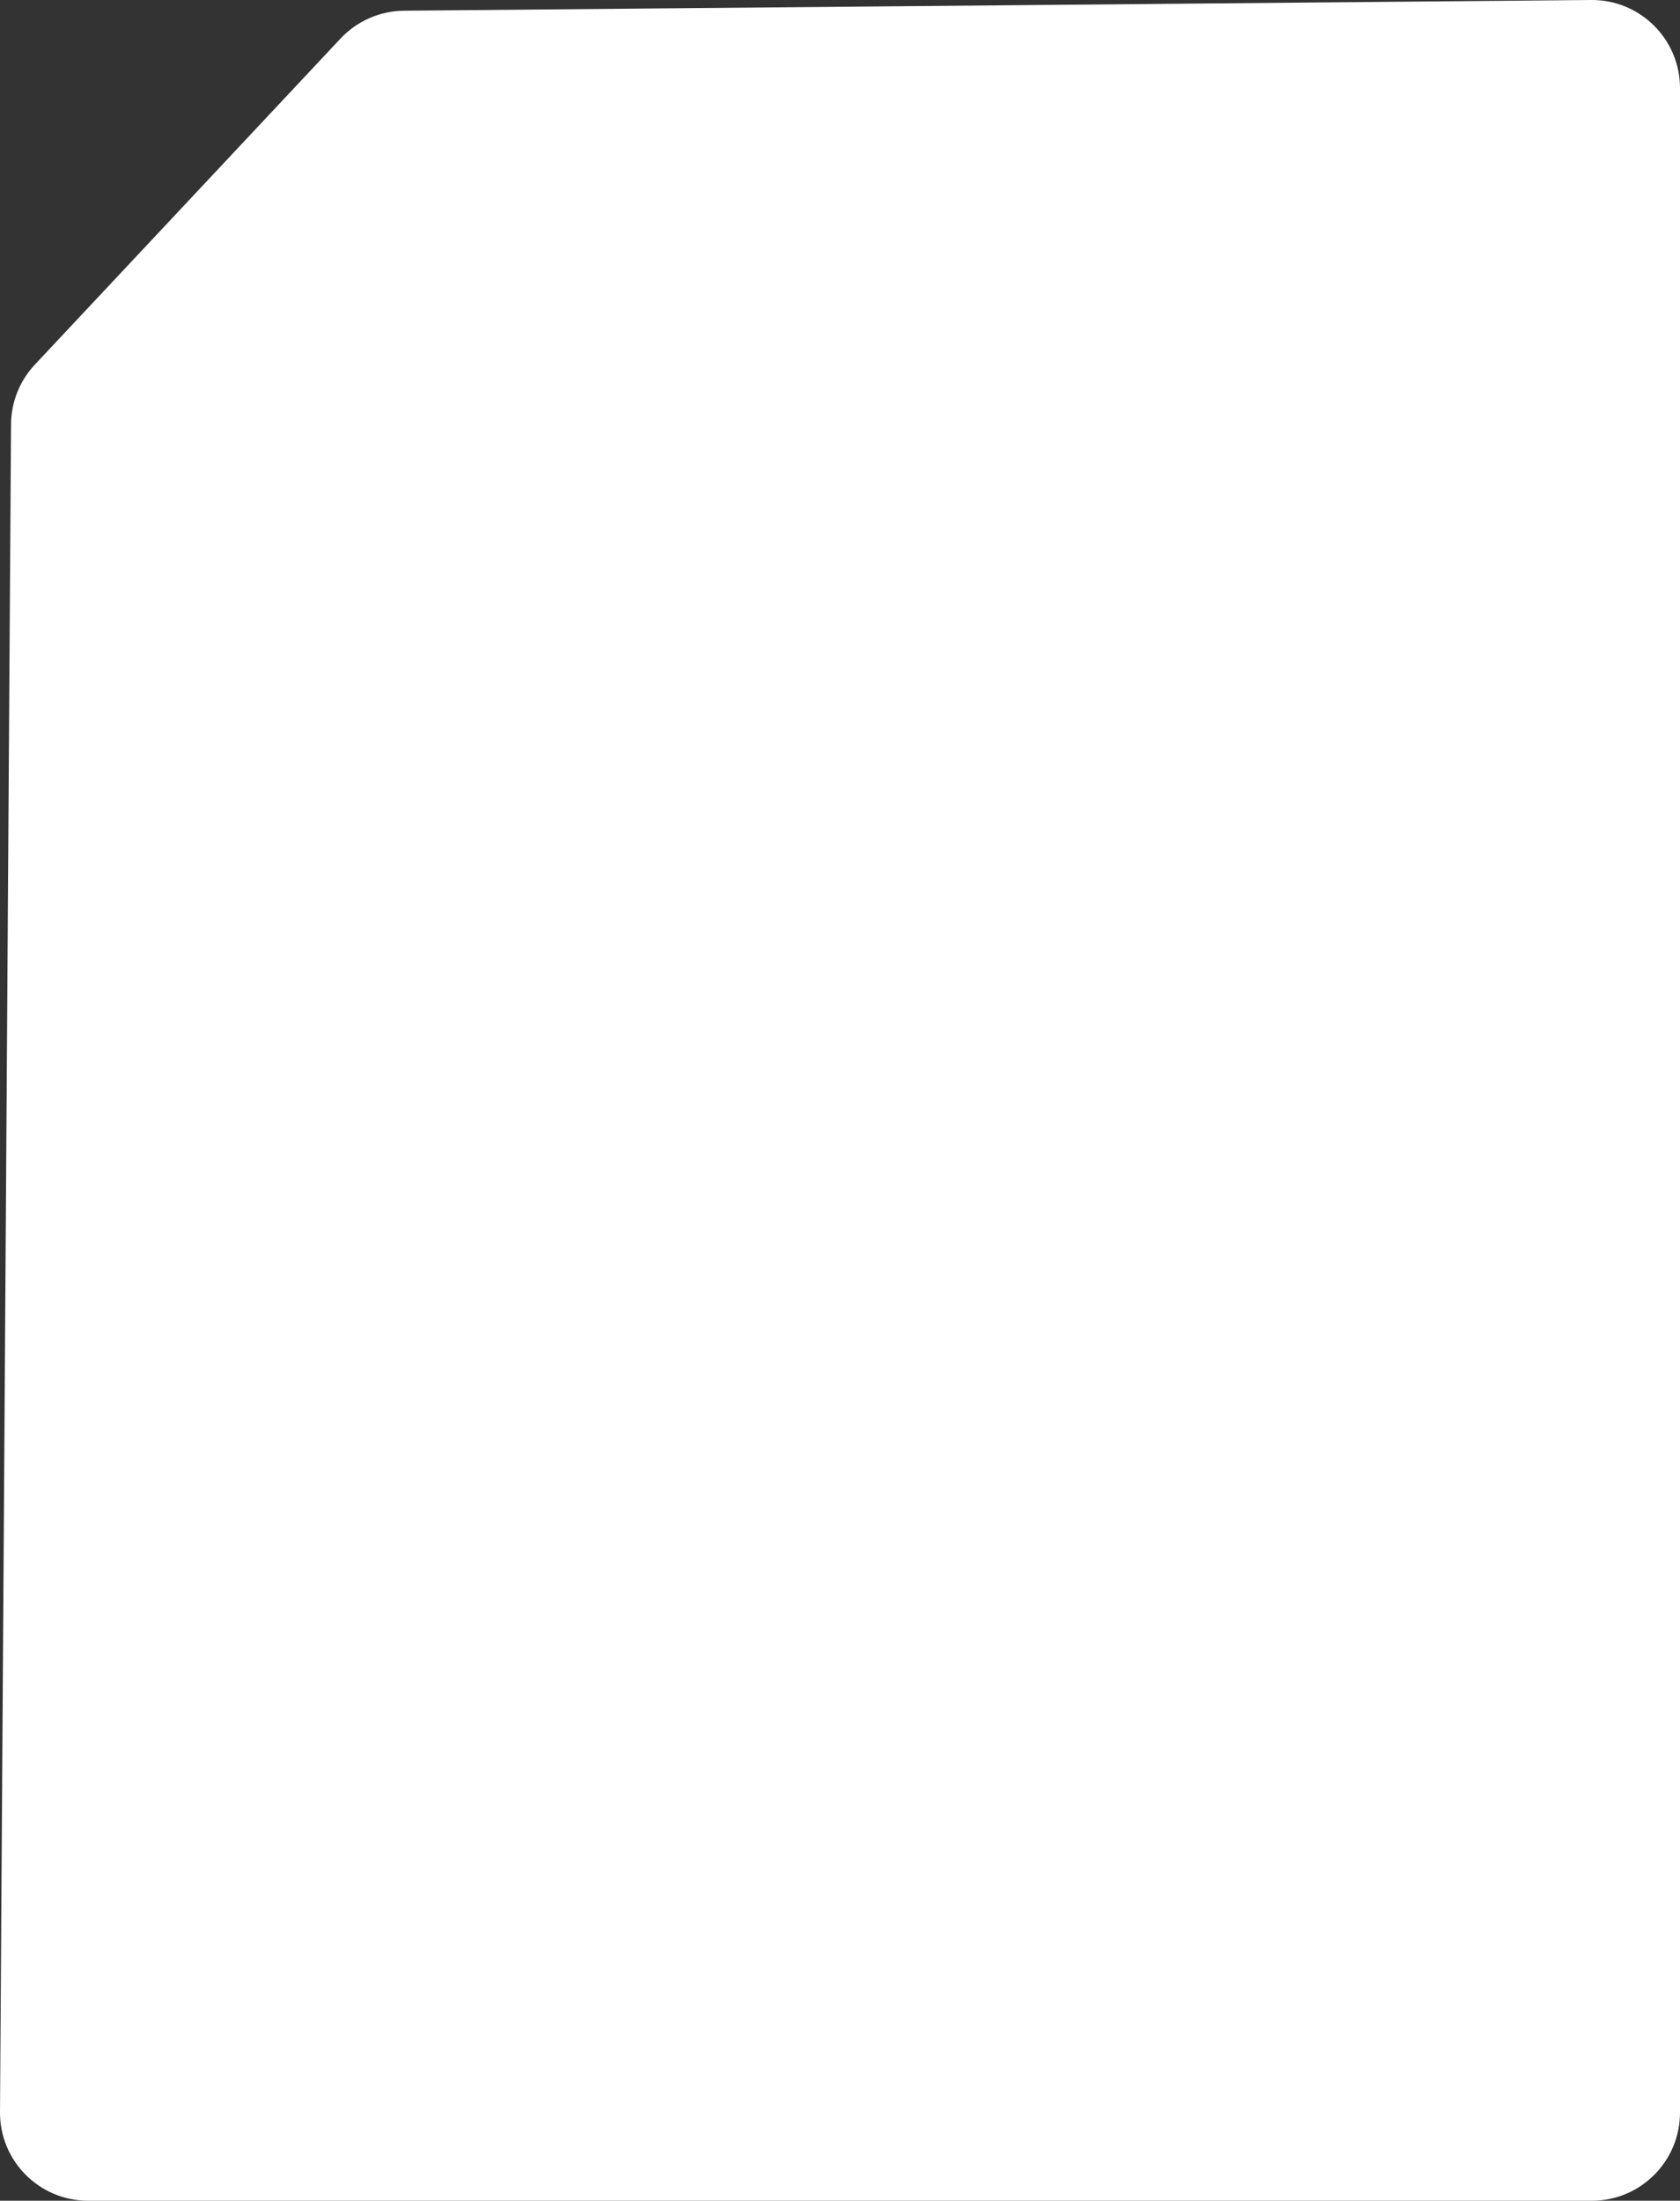
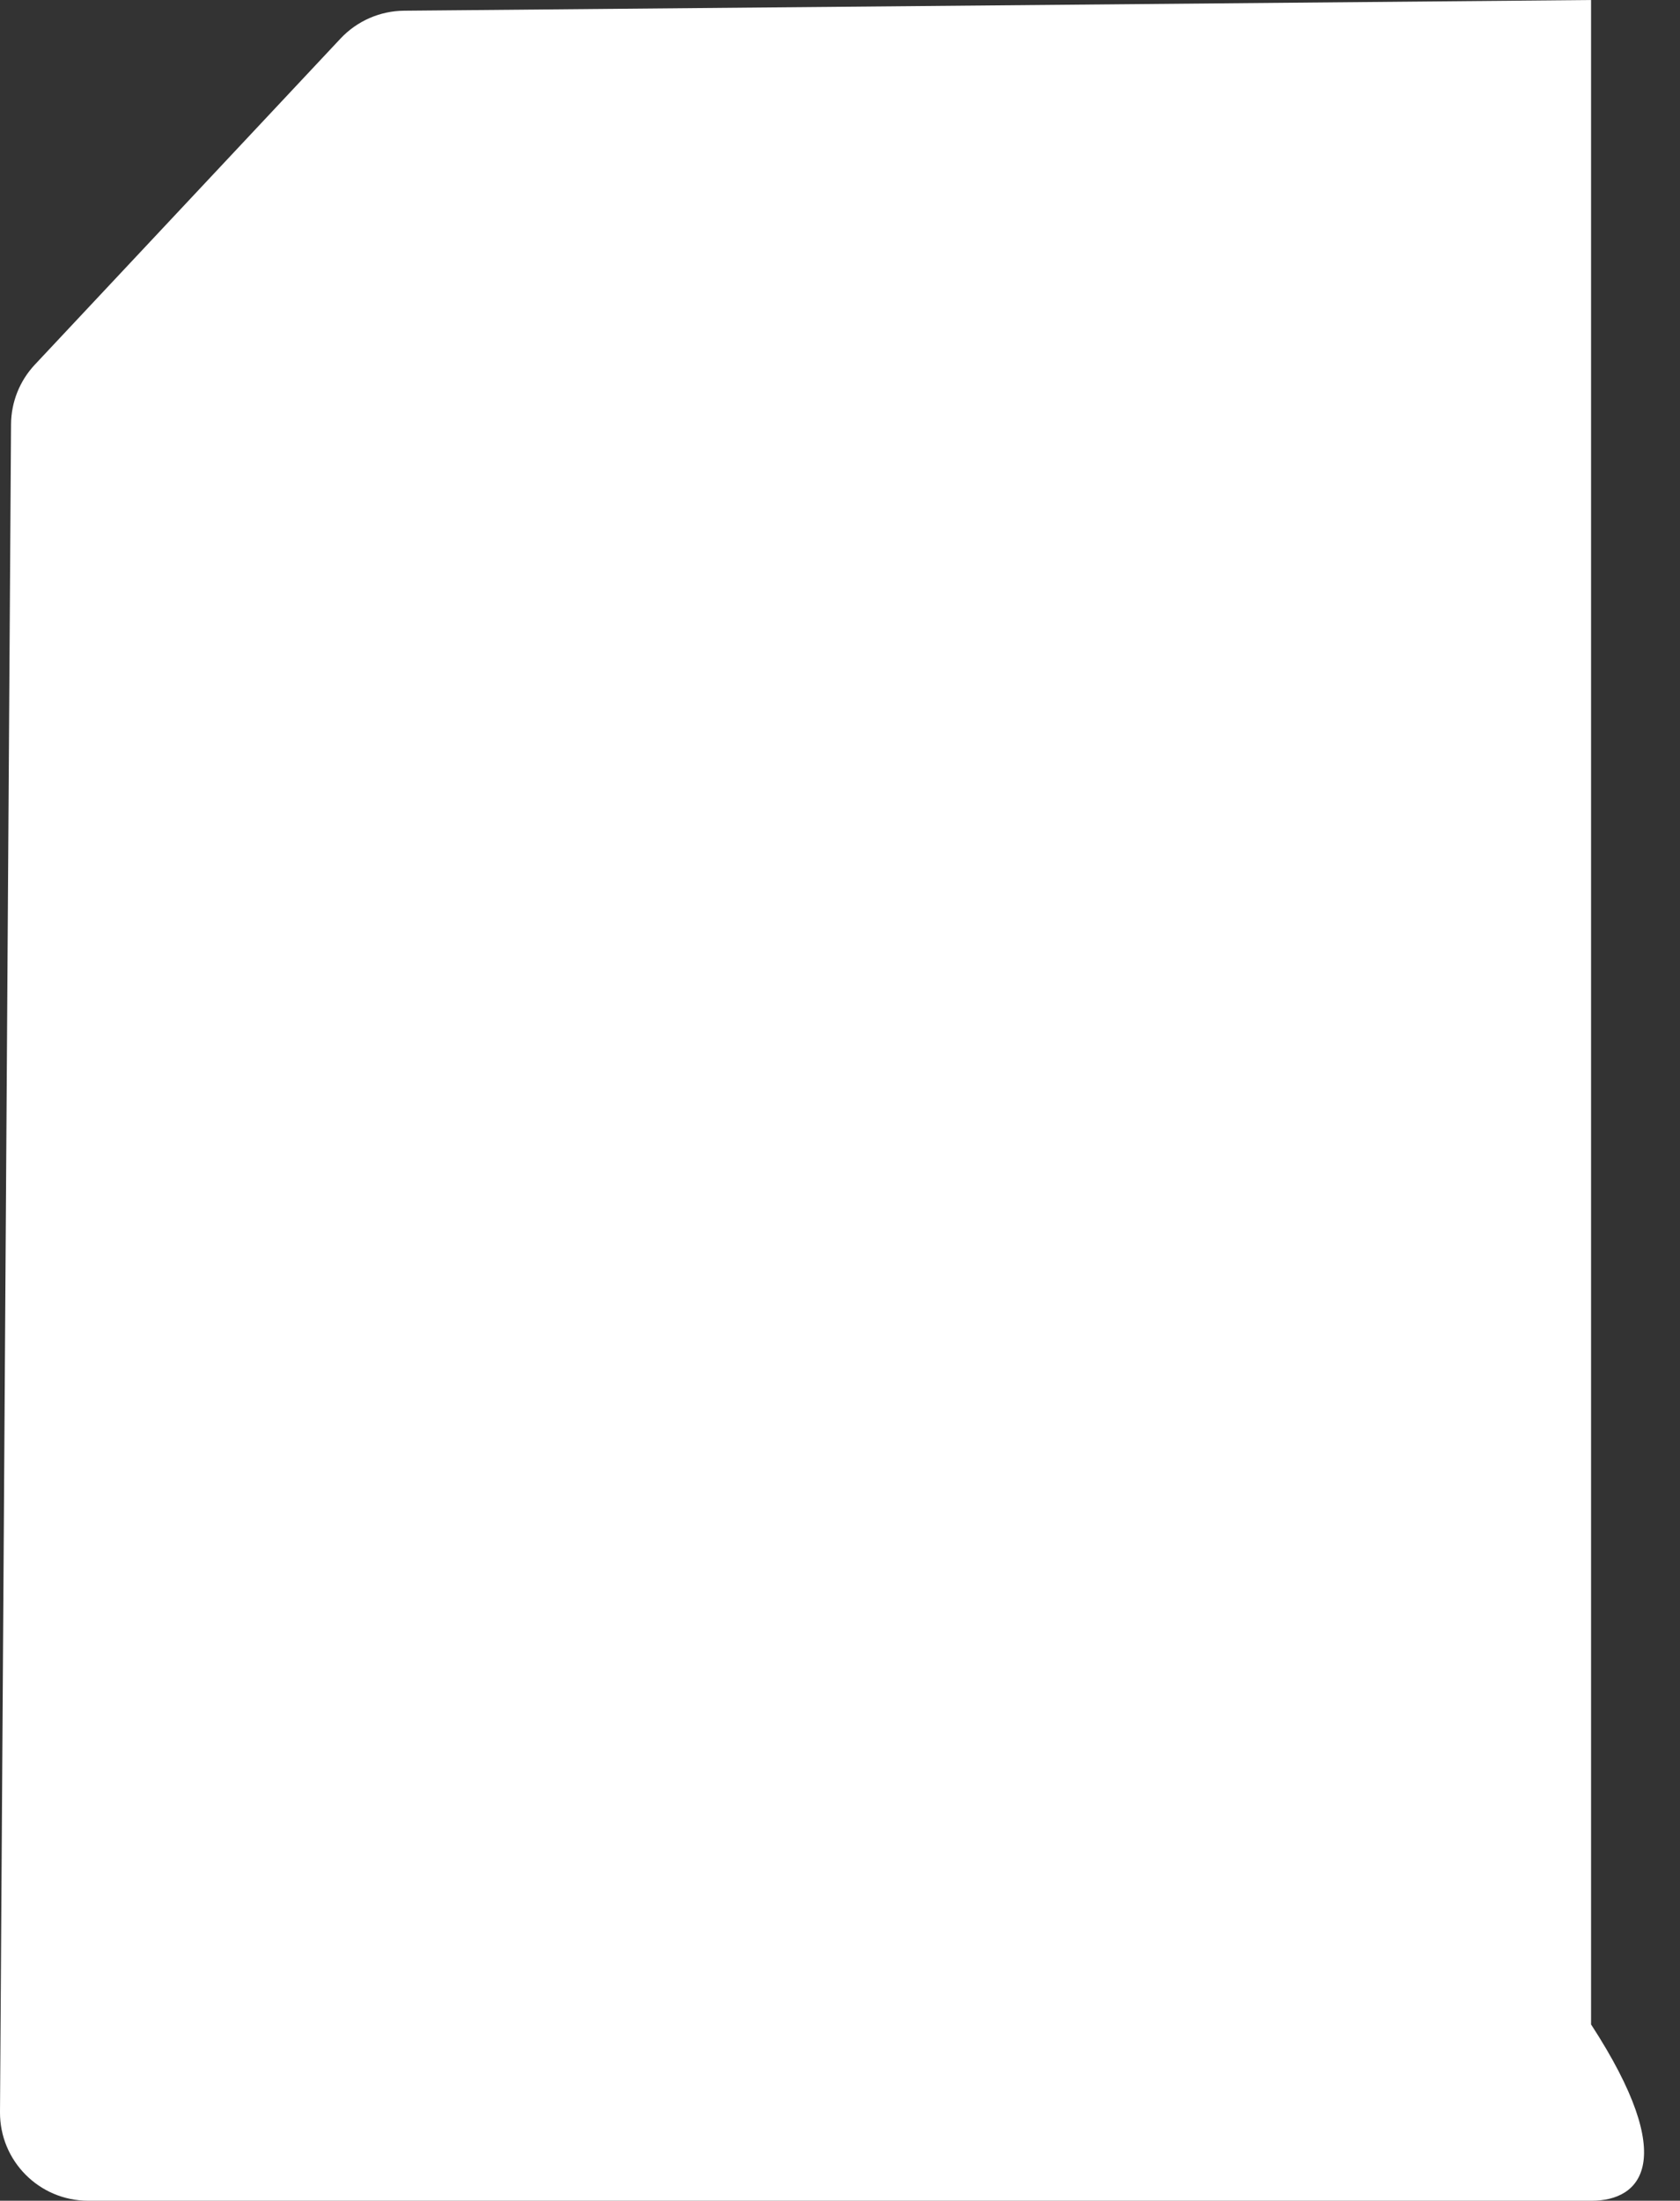
<svg xmlns="http://www.w3.org/2000/svg" version="1.1" x="0px" y="0px" viewBox="0 0 40.463 53" enable-background="new 0 0 40.463 53" xml:space="preserve">
  <rect x="0" y="0" width="40.463" height="53" fill="#333333" stroke="none" />
-   <path fill="#FFFFFF" d="M38.34,53H2.123c-1.178,0-2.131-0.959-2.123-2.137l0.266-40.644  C0.269,9.684,0.474,9.171,0.84,8.781l7.361-7.852  c0.397-0.423,0.95-0.666,1.53-0.671L38.321,0  c1.18-0.011,2.142,0.943,2.142,2.123v48.754  C40.463,52.049,39.513,53,38.34,53z" />
+   <path fill="#FFFFFF" d="M38.34,53H2.123c-1.178,0-2.131-0.959-2.123-2.137l0.266-40.644  C0.269,9.684,0.474,9.171,0.84,8.781l7.361-7.852  c0.397-0.423,0.95-0.666,1.53-0.671L38.321,0  v48.754  C40.463,52.049,39.513,53,38.34,53z" />
</svg>